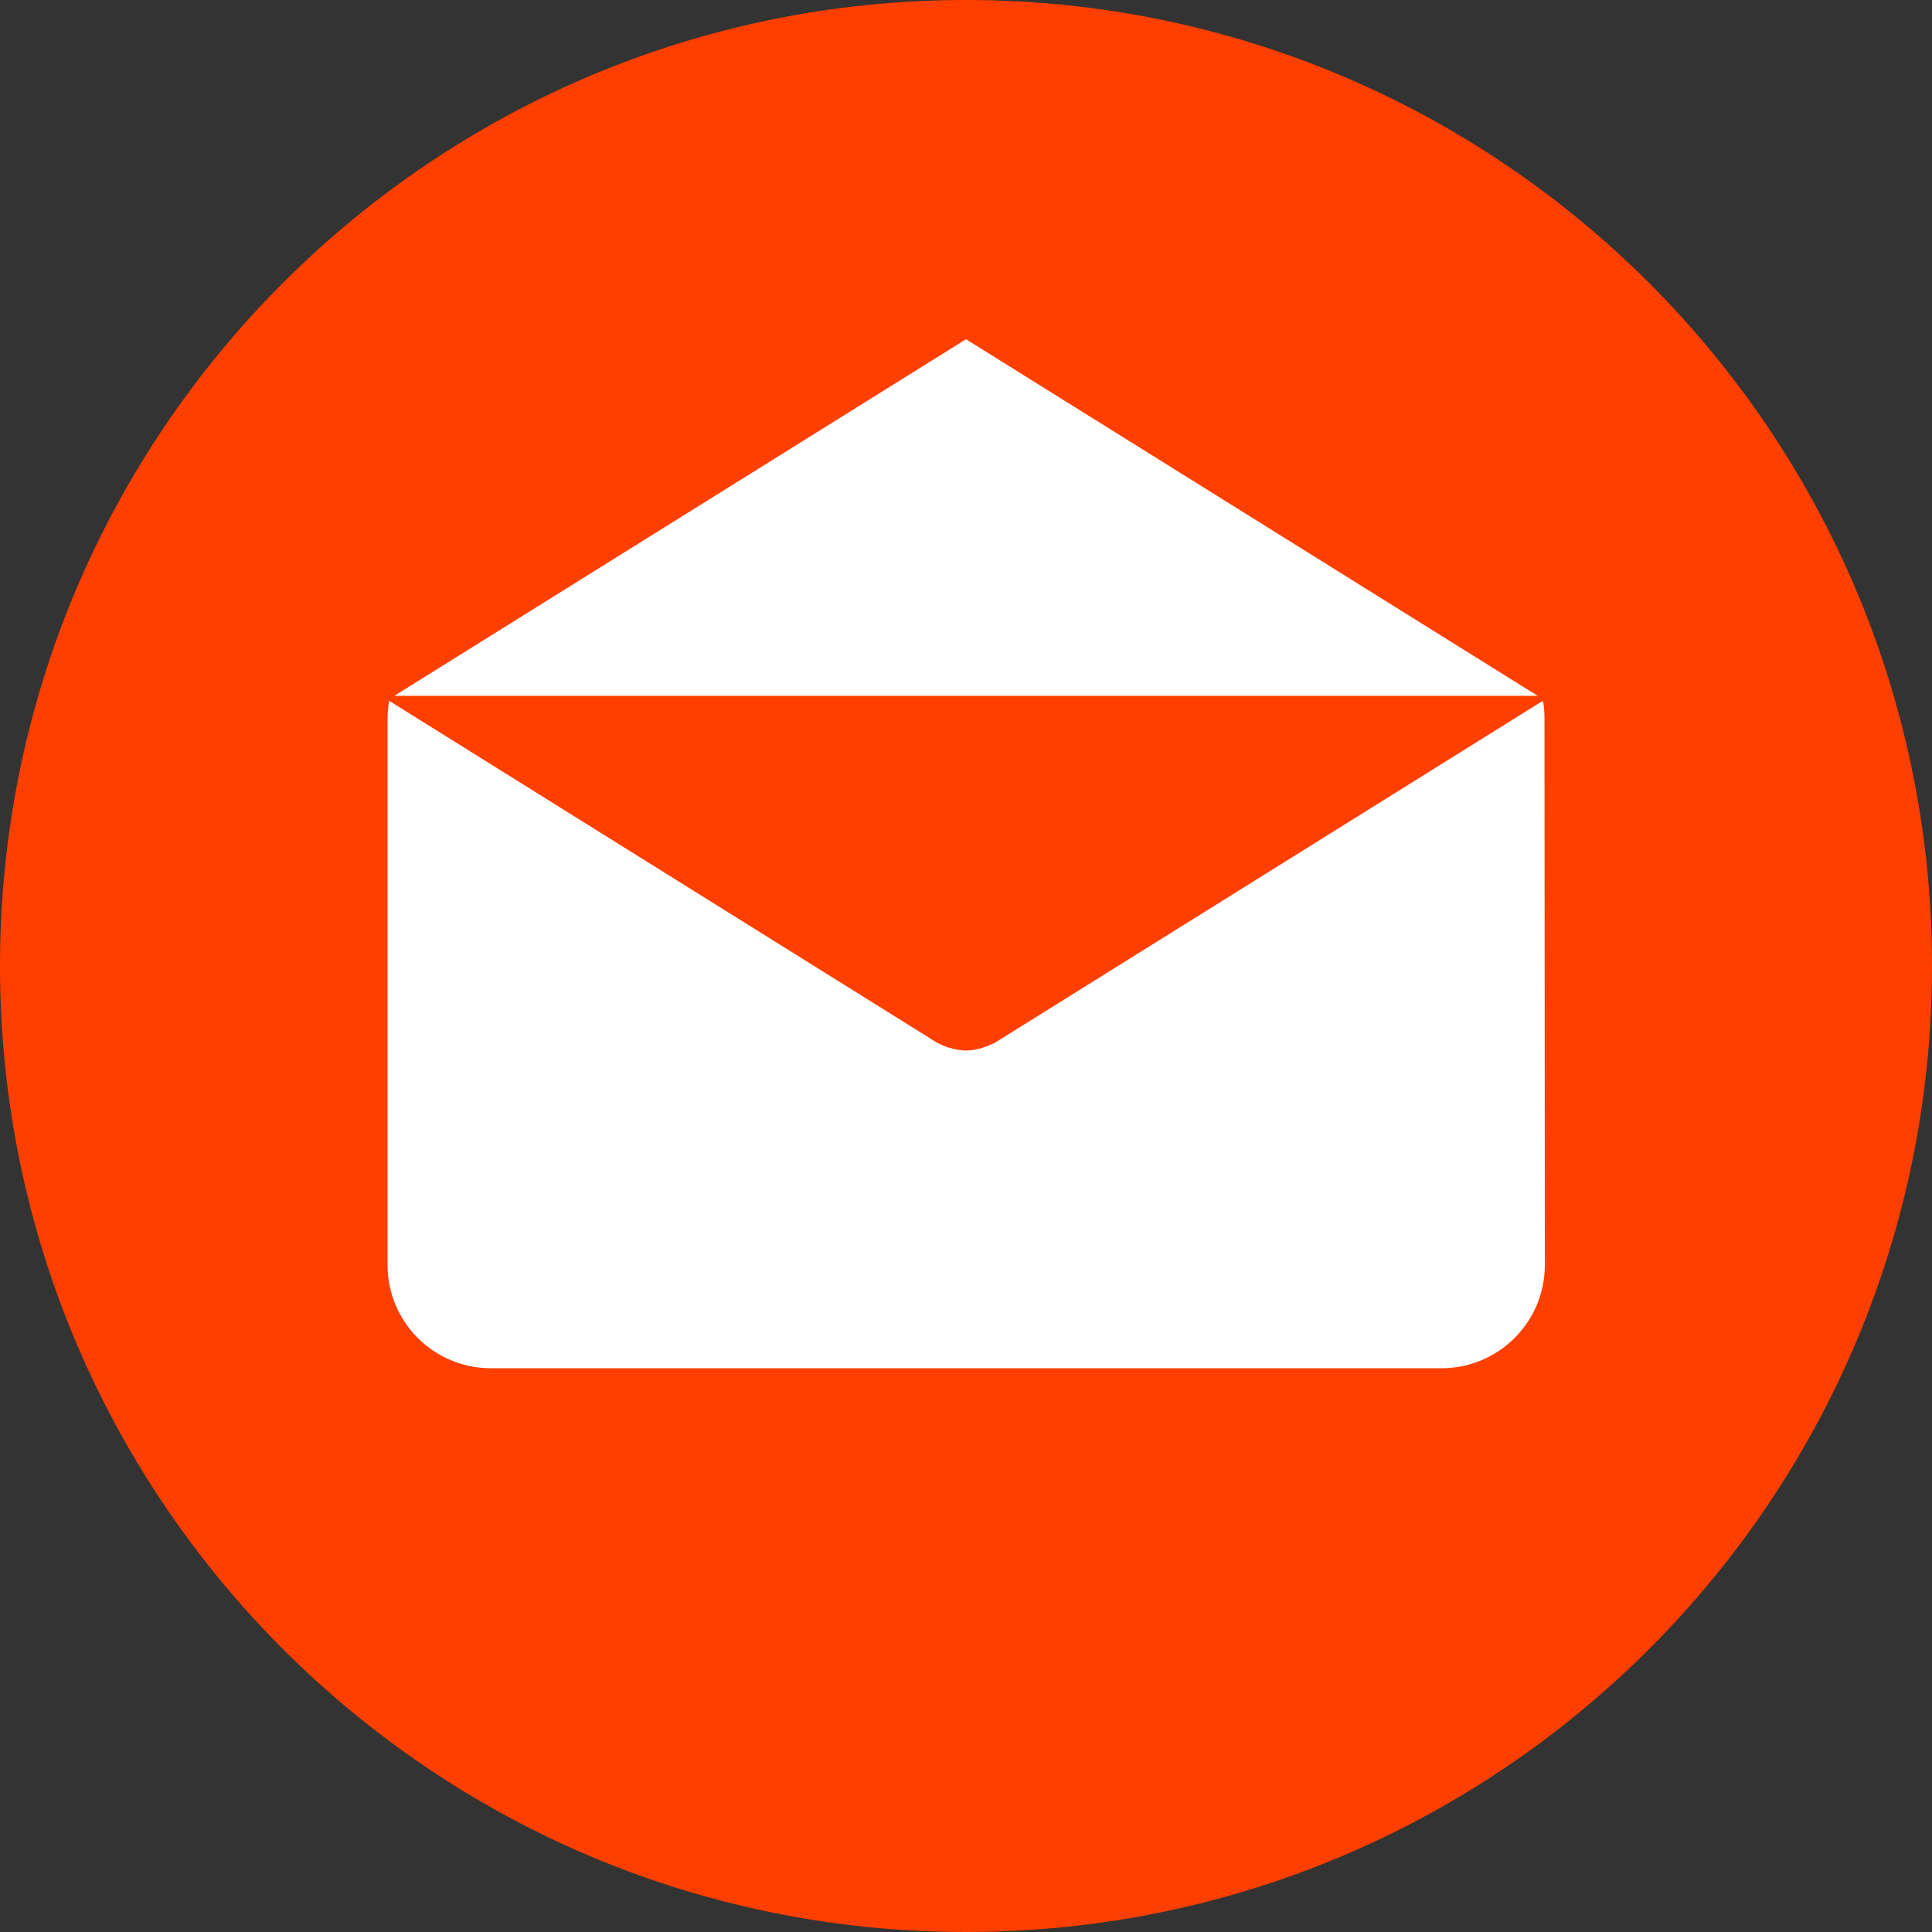
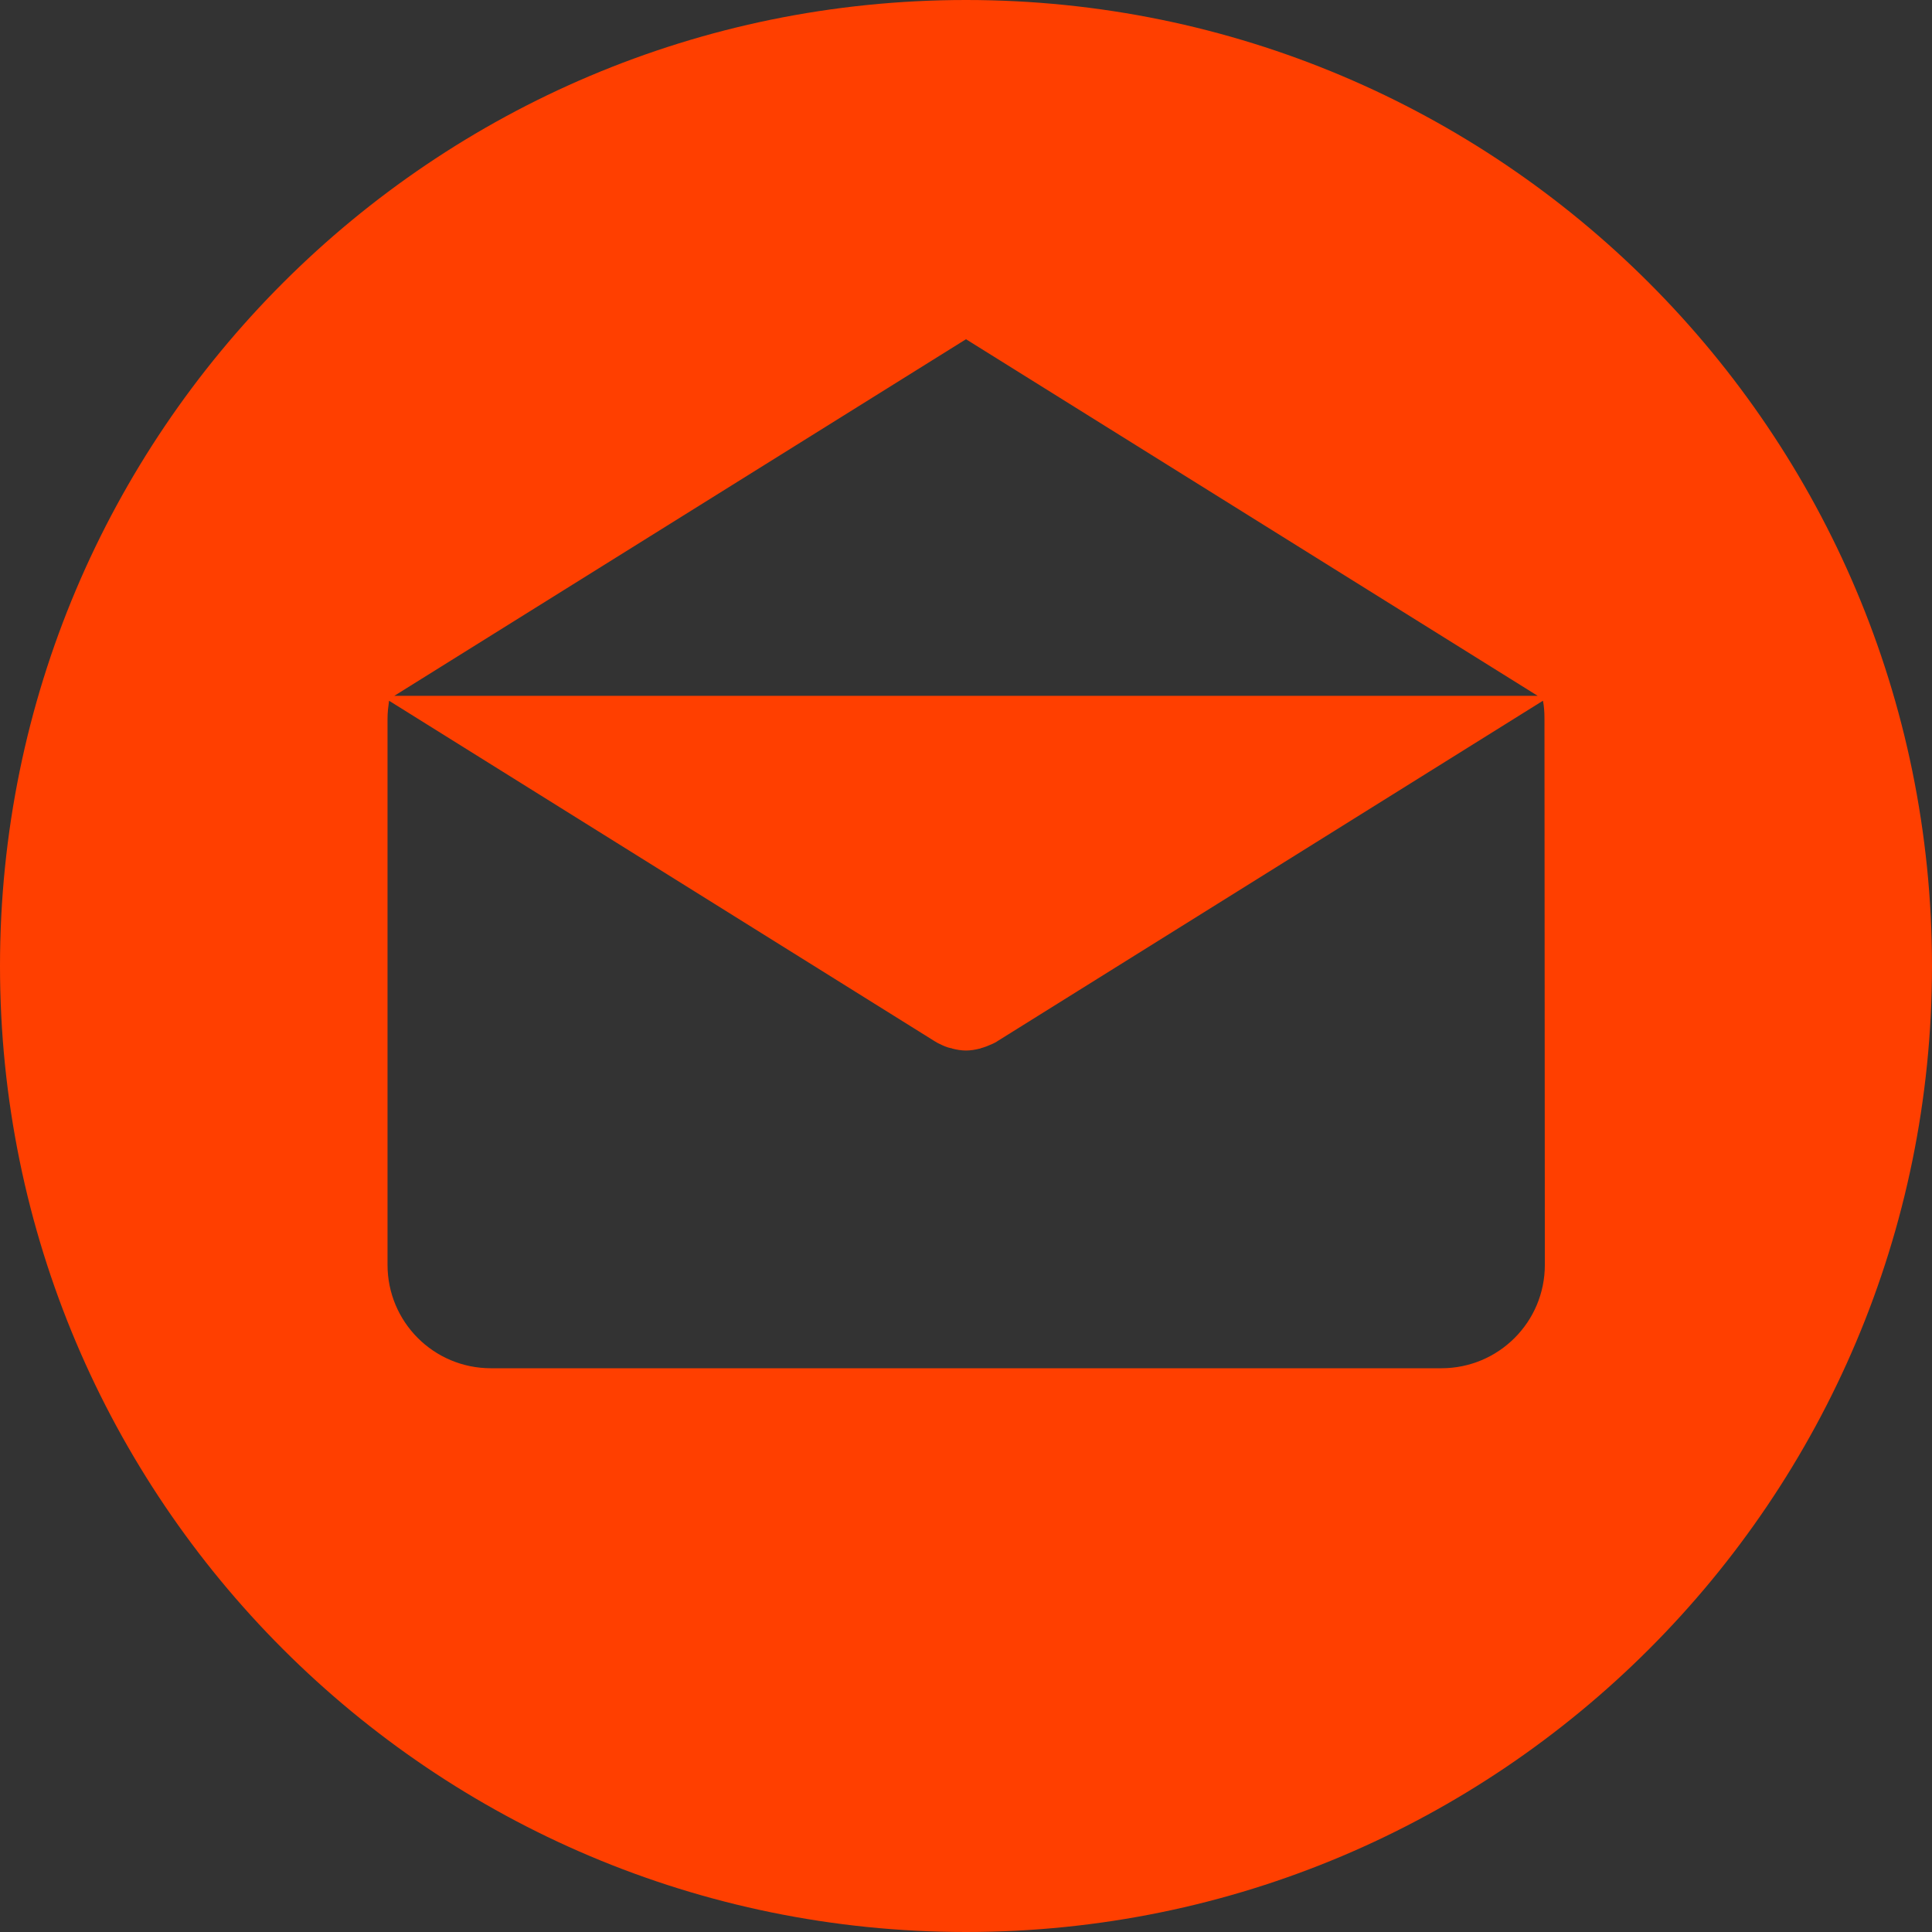
<svg xmlns="http://www.w3.org/2000/svg" version="1.1" id="Layer_1" x="0px" y="0px" viewBox="0 0 512 512" style="enable-background:new 0 0 512 512;" xml:space="preserve">
  <rect x="0" y="0" width="512" height="512" fill="#333333" stroke="none" />
  <style type="text/css">
	.st0{fill:#FFFFFF;}
	.st1{fill:#FF3F00;}
</style>
-   <rect x="76.5" y="84.5" class="st0" width="357.5" height="311.5" />
  <g>
    <g>
      <g>
-         <path class="st1" d="M256,0C114.6,0,0,114.6,0,256c0,141.4,114.6,256,256,256s256-114.6,256-256C512,114.6,397.4,0,256,0z      M256,89.9l151.5,94.5h-303L256,89.9z M409.4,335.2L409.4,335.2c0,15.2-12.3,27.4-27.4,27.4H130.1c-15.2,0-27.4-12.3-27.4-27.4     V190.4c0-1.6,0.2-3.2,0.4-4.7L247.8,276c0.2,0.1,0.4,0.2,0.5,0.3c0.2,0.1,0.4,0.2,0.6,0.3c1,0.5,2.1,1,3.2,1.2     c0.1,0,0.2,0,0.3,0.1c1.2,0.3,2.4,0.5,3.6,0.5h0c0,0,0,0,0,0c1.2,0,2.4-0.2,3.6-0.5c0.1,0,0.2,0,0.3-0.1c1.1-0.3,2.1-0.7,3.2-1.2     c0.2-0.1,0.4-0.2,0.6-0.3c0.2-0.1,0.4-0.2,0.5-0.3l144.7-90.3c0.3,1.5,0.4,3.1,0.4,4.7L409.4,335.2L409.4,335.2z" />
+         <path class="st1" d="M256,0C114.6,0,0,114.6,0,256c0,141.4,114.6,256,256,256s256-114.6,256-256C512,114.6,397.4,0,256,0z      M256,89.9l151.5,94.5h-303L256,89.9z M409.4,335.2L409.4,335.2c0,15.2-12.3,27.4-27.4,27.4H130.1c-15.2,0-27.4-12.3-27.4-27.4     V190.4c0-1.6,0.2-3.2,0.4-4.7L247.8,276c0.2,0.1,0.4,0.2,0.5,0.3c0.2,0.1,0.4,0.2,0.6,0.3c1,0.5,2.1,1,3.2,1.2     c0.1,0,0.2,0,0.3,0.1c1.2,0.3,2.4,0.5,3.6,0.5h0c0,0,0,0,0,0c1.2,0,2.4-0.2,3.6-0.5c0.1,0,0.2,0,0.3-0.1c1.1-0.3,2.1-0.7,3.2-1.2     c0.2-0.1,0.4-0.2,0.6-0.3c0.2-0.1,0.4-0.2,0.5-0.3l144.7-90.3c0.3,1.5,0.4,3.1,0.4,4.7L409.4,335.2z" />
      </g>
    </g>
  </g>
</svg>